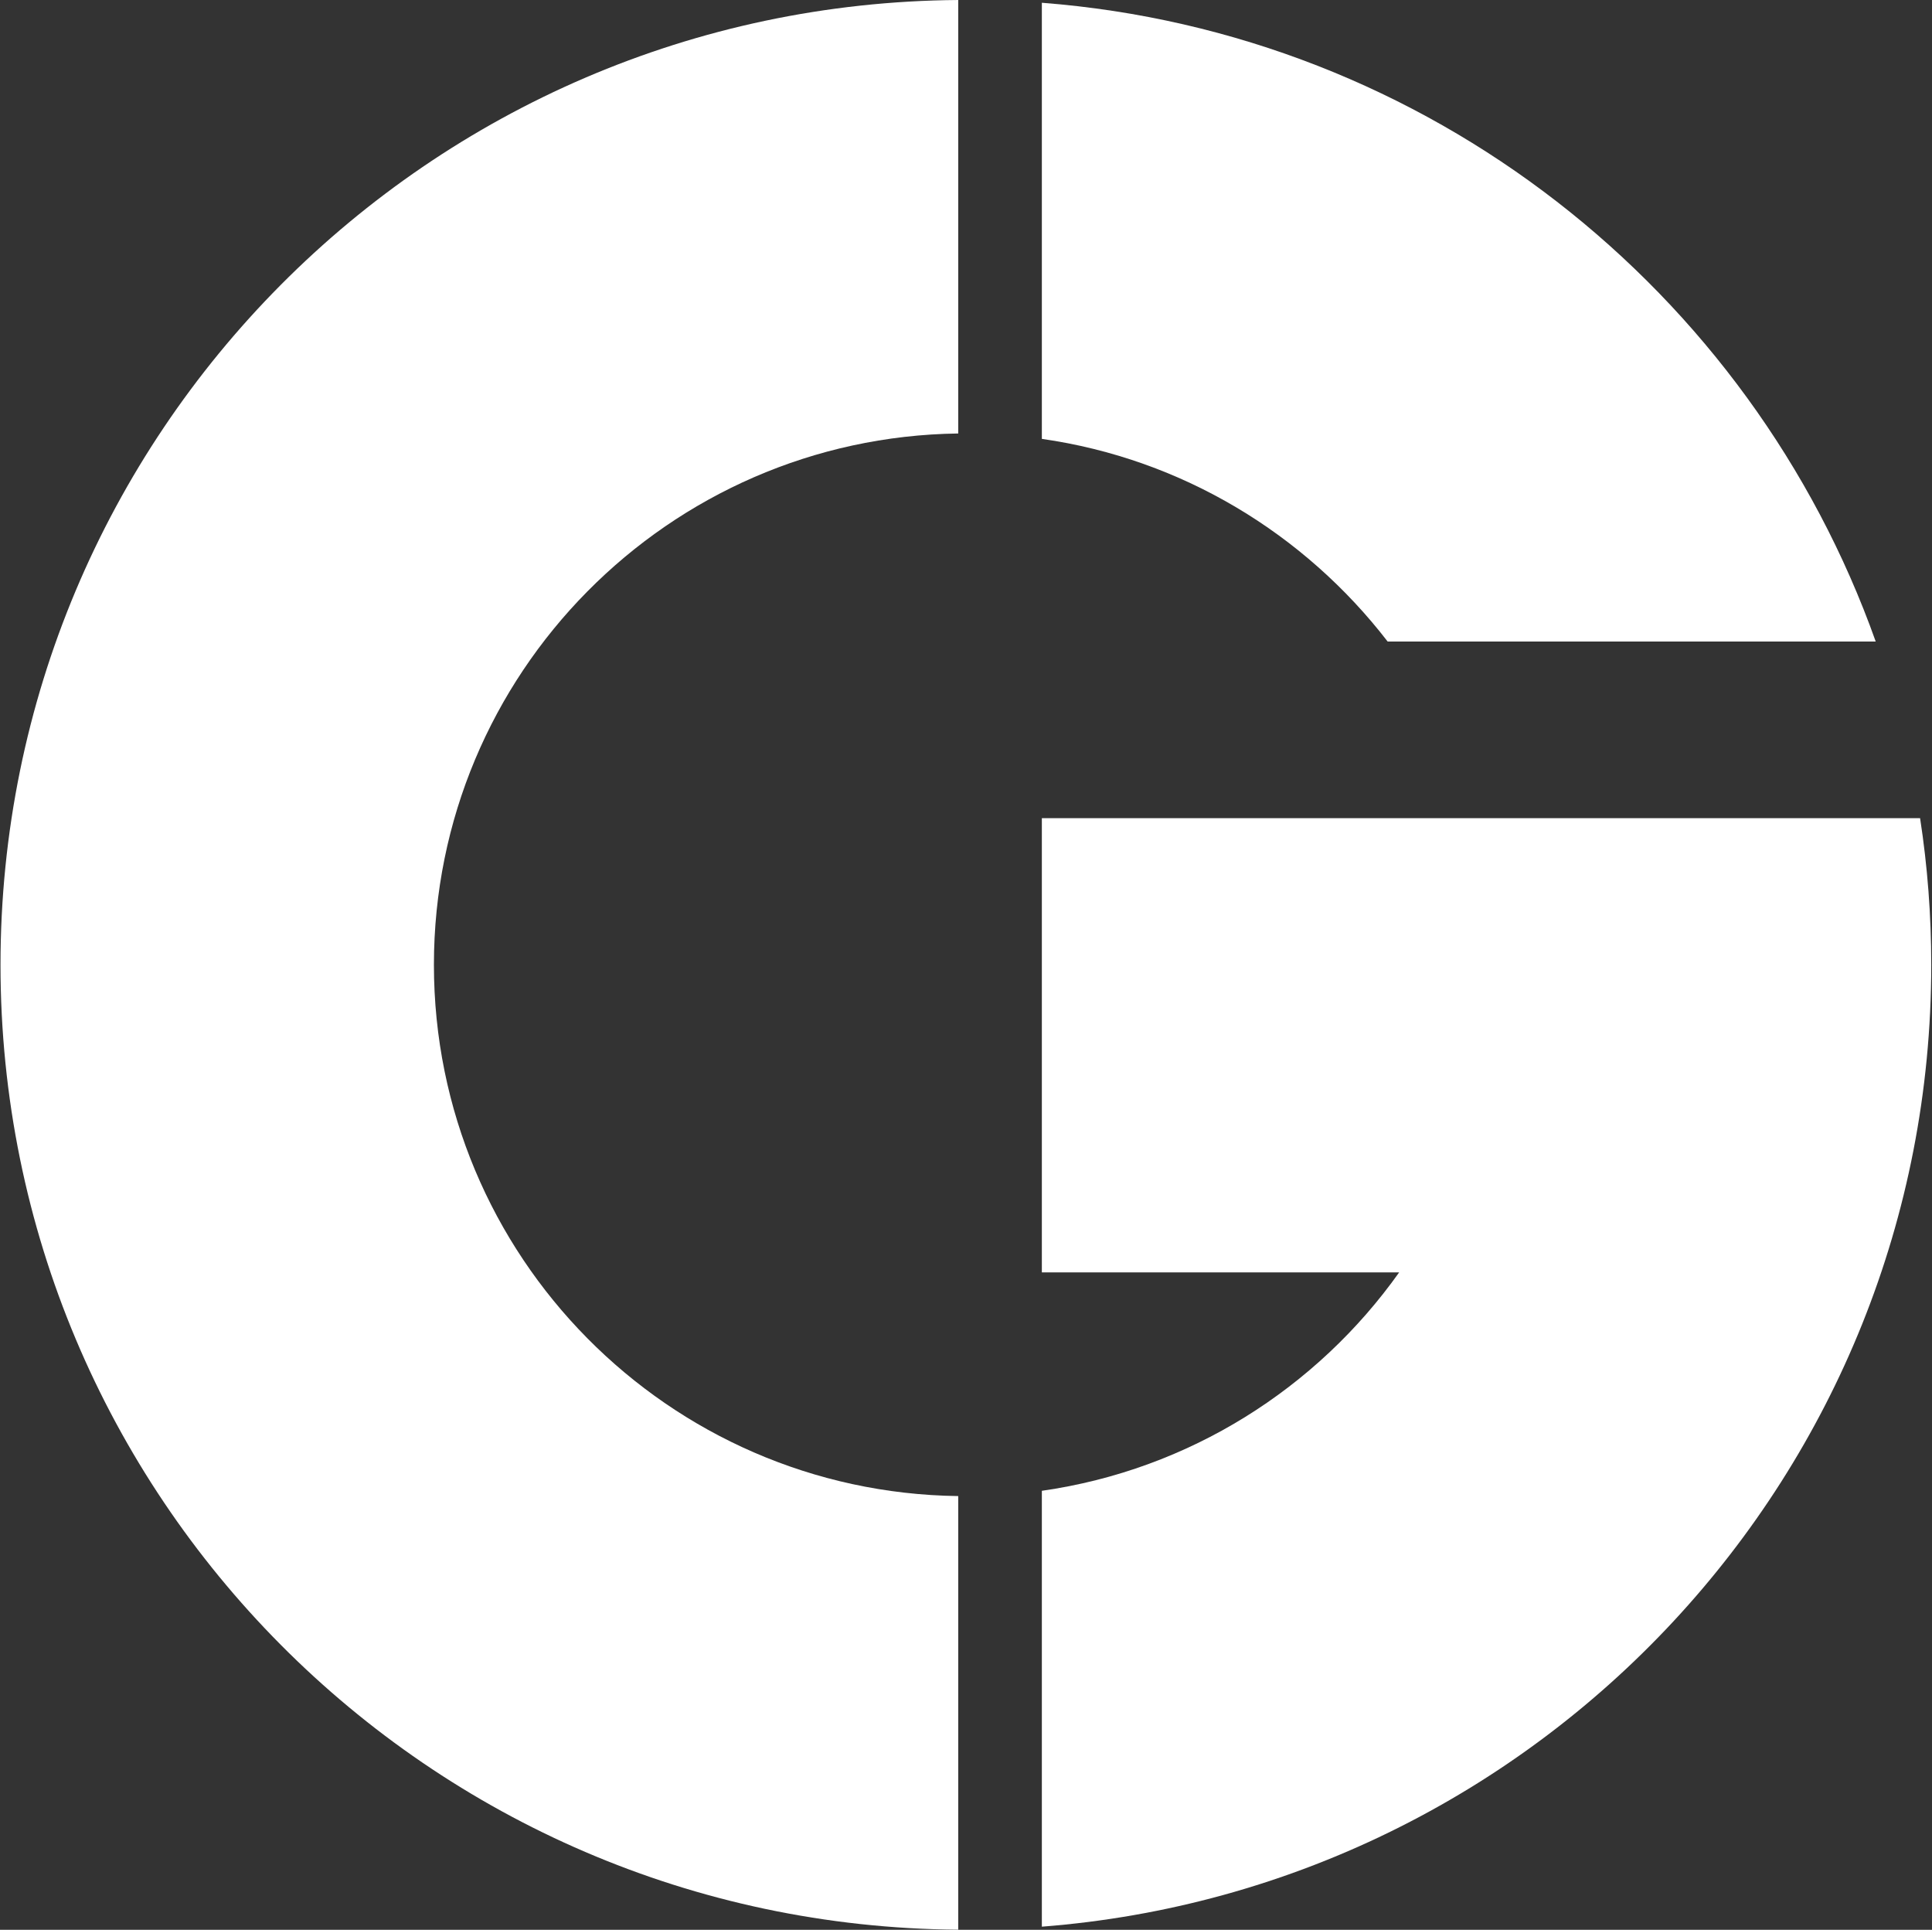
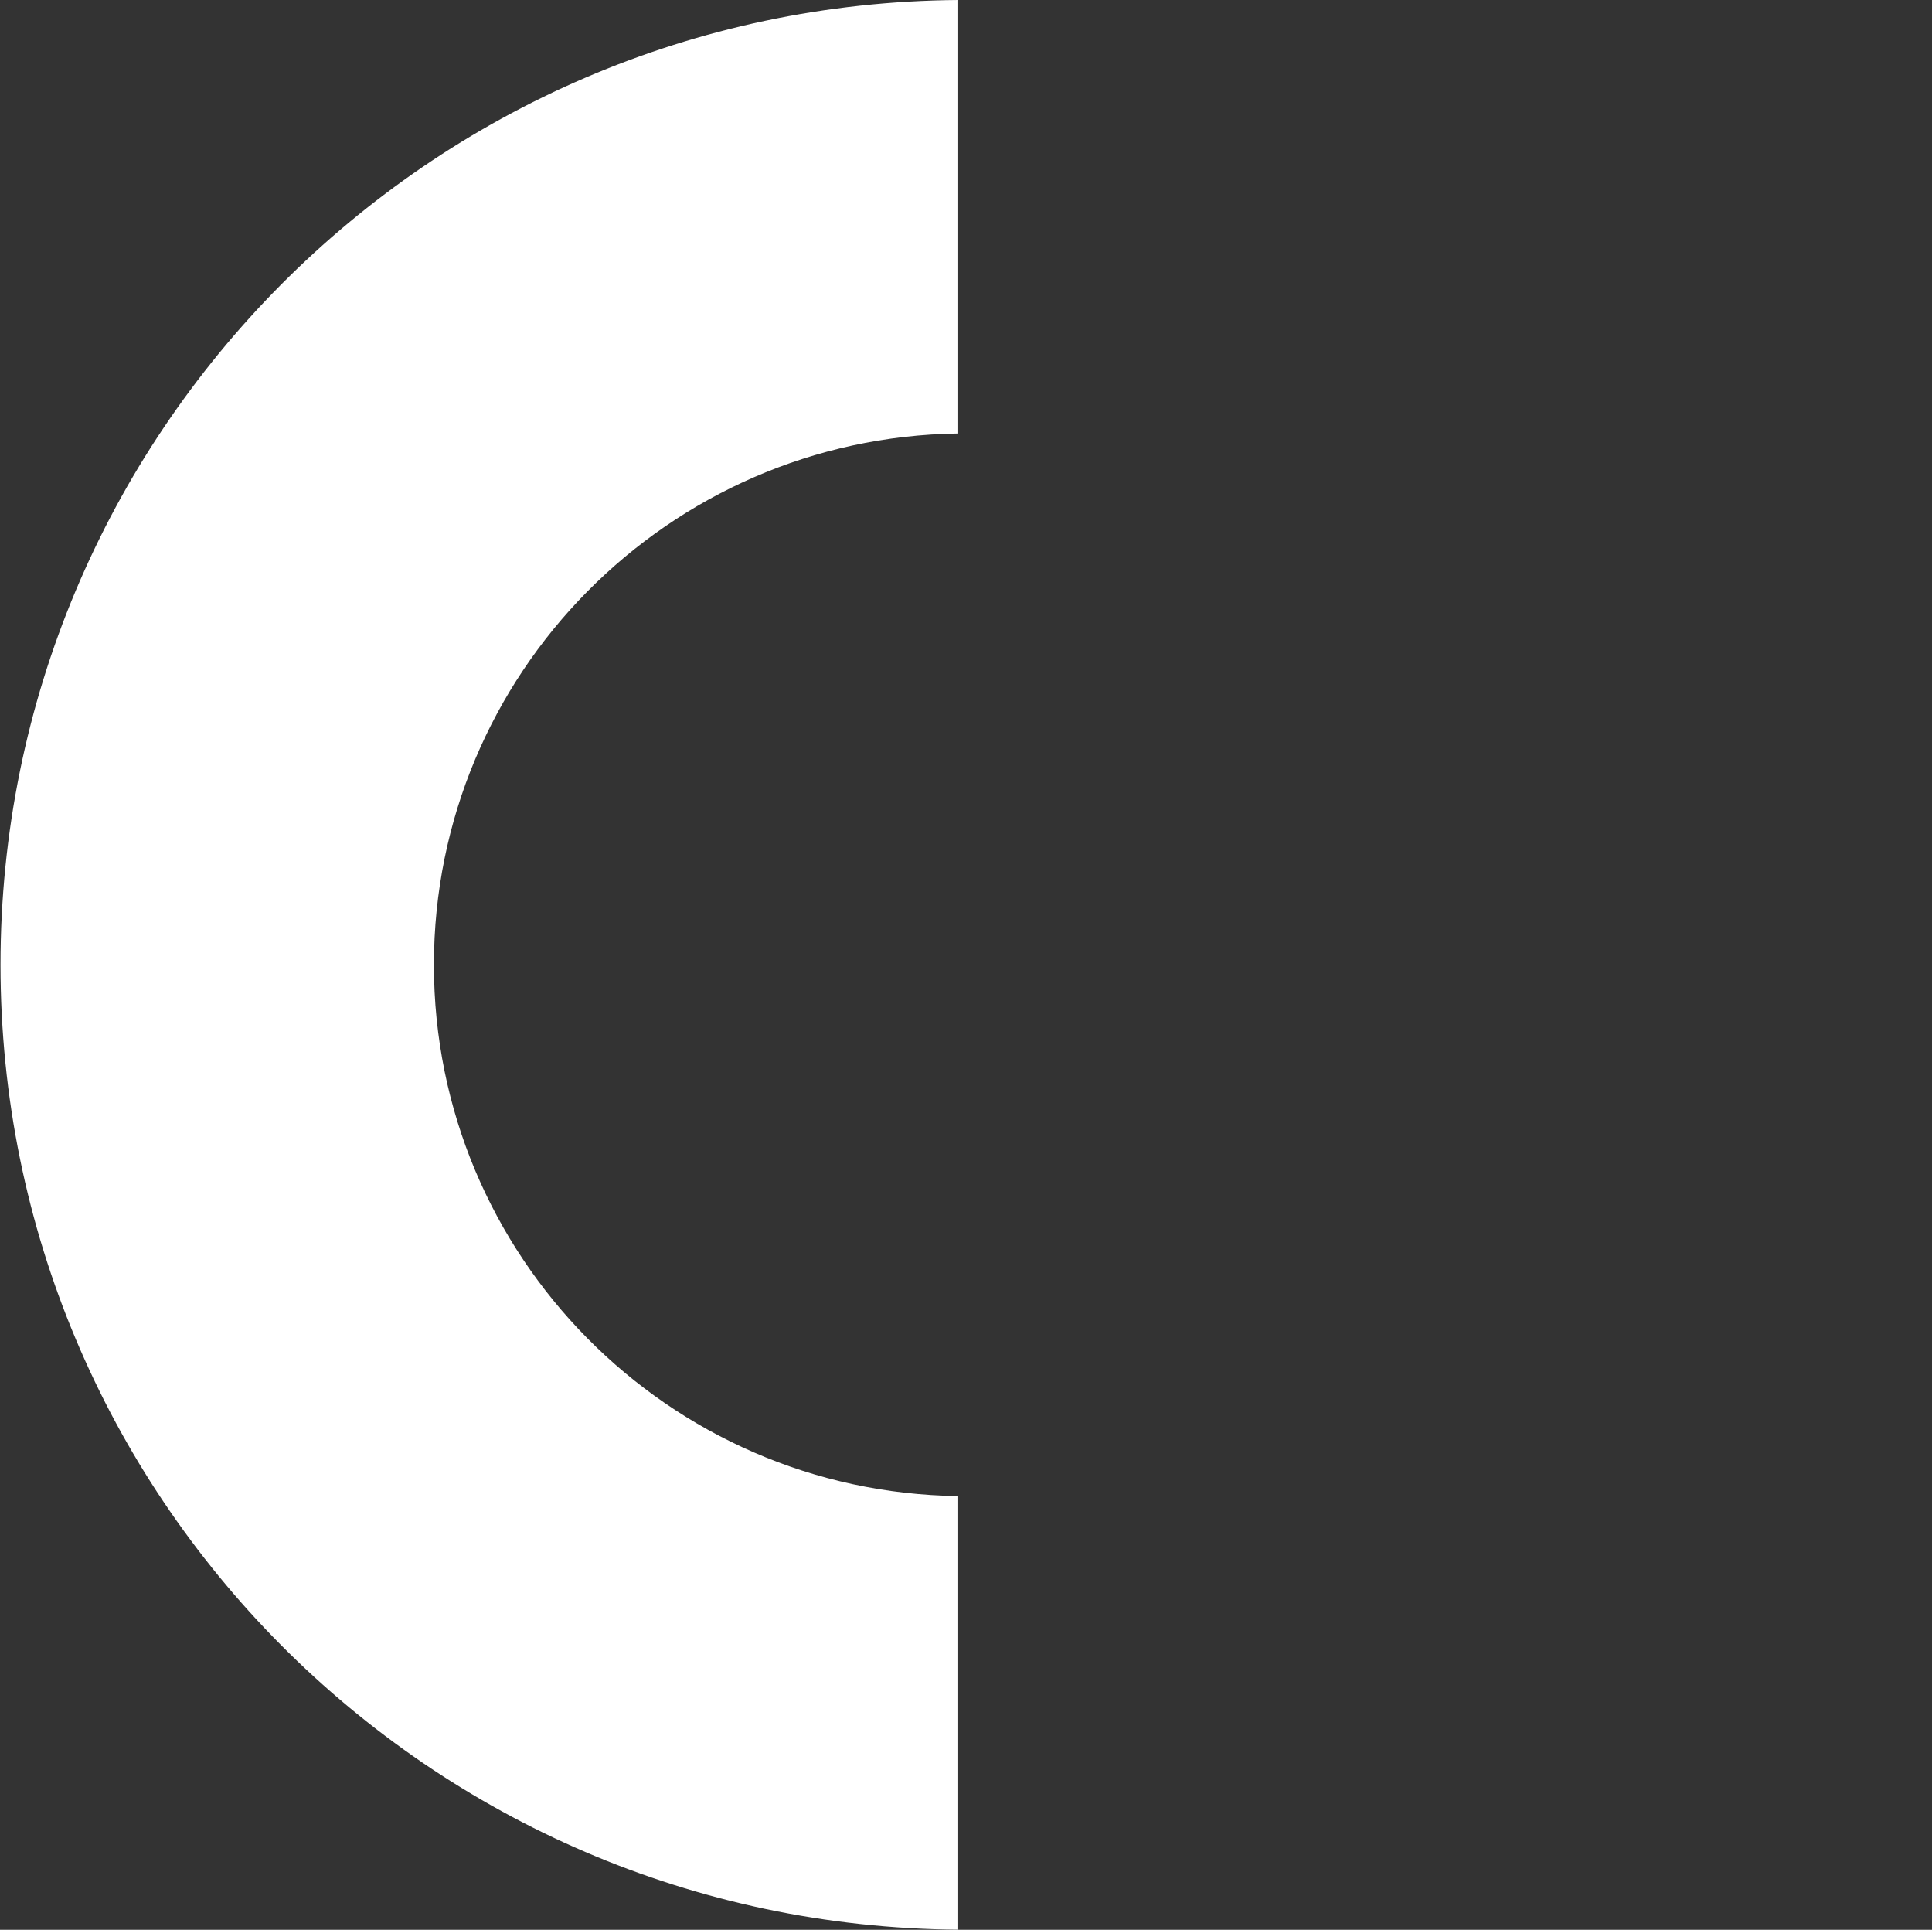
<svg xmlns="http://www.w3.org/2000/svg" version="1.2" viewBox="0 0 1541 1539" width="1541" height="1539">
  <rect x="0" y="0" width="1541" height="1539" fill="#333333" stroke="none" />
  <style>.a{fill:#fff}</style>
-   <path class="a" d="m831 2.2v347.8c112.1 16 209.8 76 275.8 161.6h389.3c-99.6-280.1-356.9-485.6-665.1-509.4zm700.5 650.3h-700.5v362.2h285c-65.7 92.5-167.5 157.4-285 174.2v347.6c396.8-30.7 709.4-362.2 709.4-767 0-39.7-3-78.8-8.9-117z" />
  <path class="a" d="m346.1 769.4c0-232 186.9-420.6 418.2-423.7v-345.7c-422.4 3.1-763.9 346.3-763.9 769.4 0 423.3 341.5 766.4 763.9 769.5v-345.8c-231.3-3-418.2-191.4-418.2-423.7z" />
</svg>